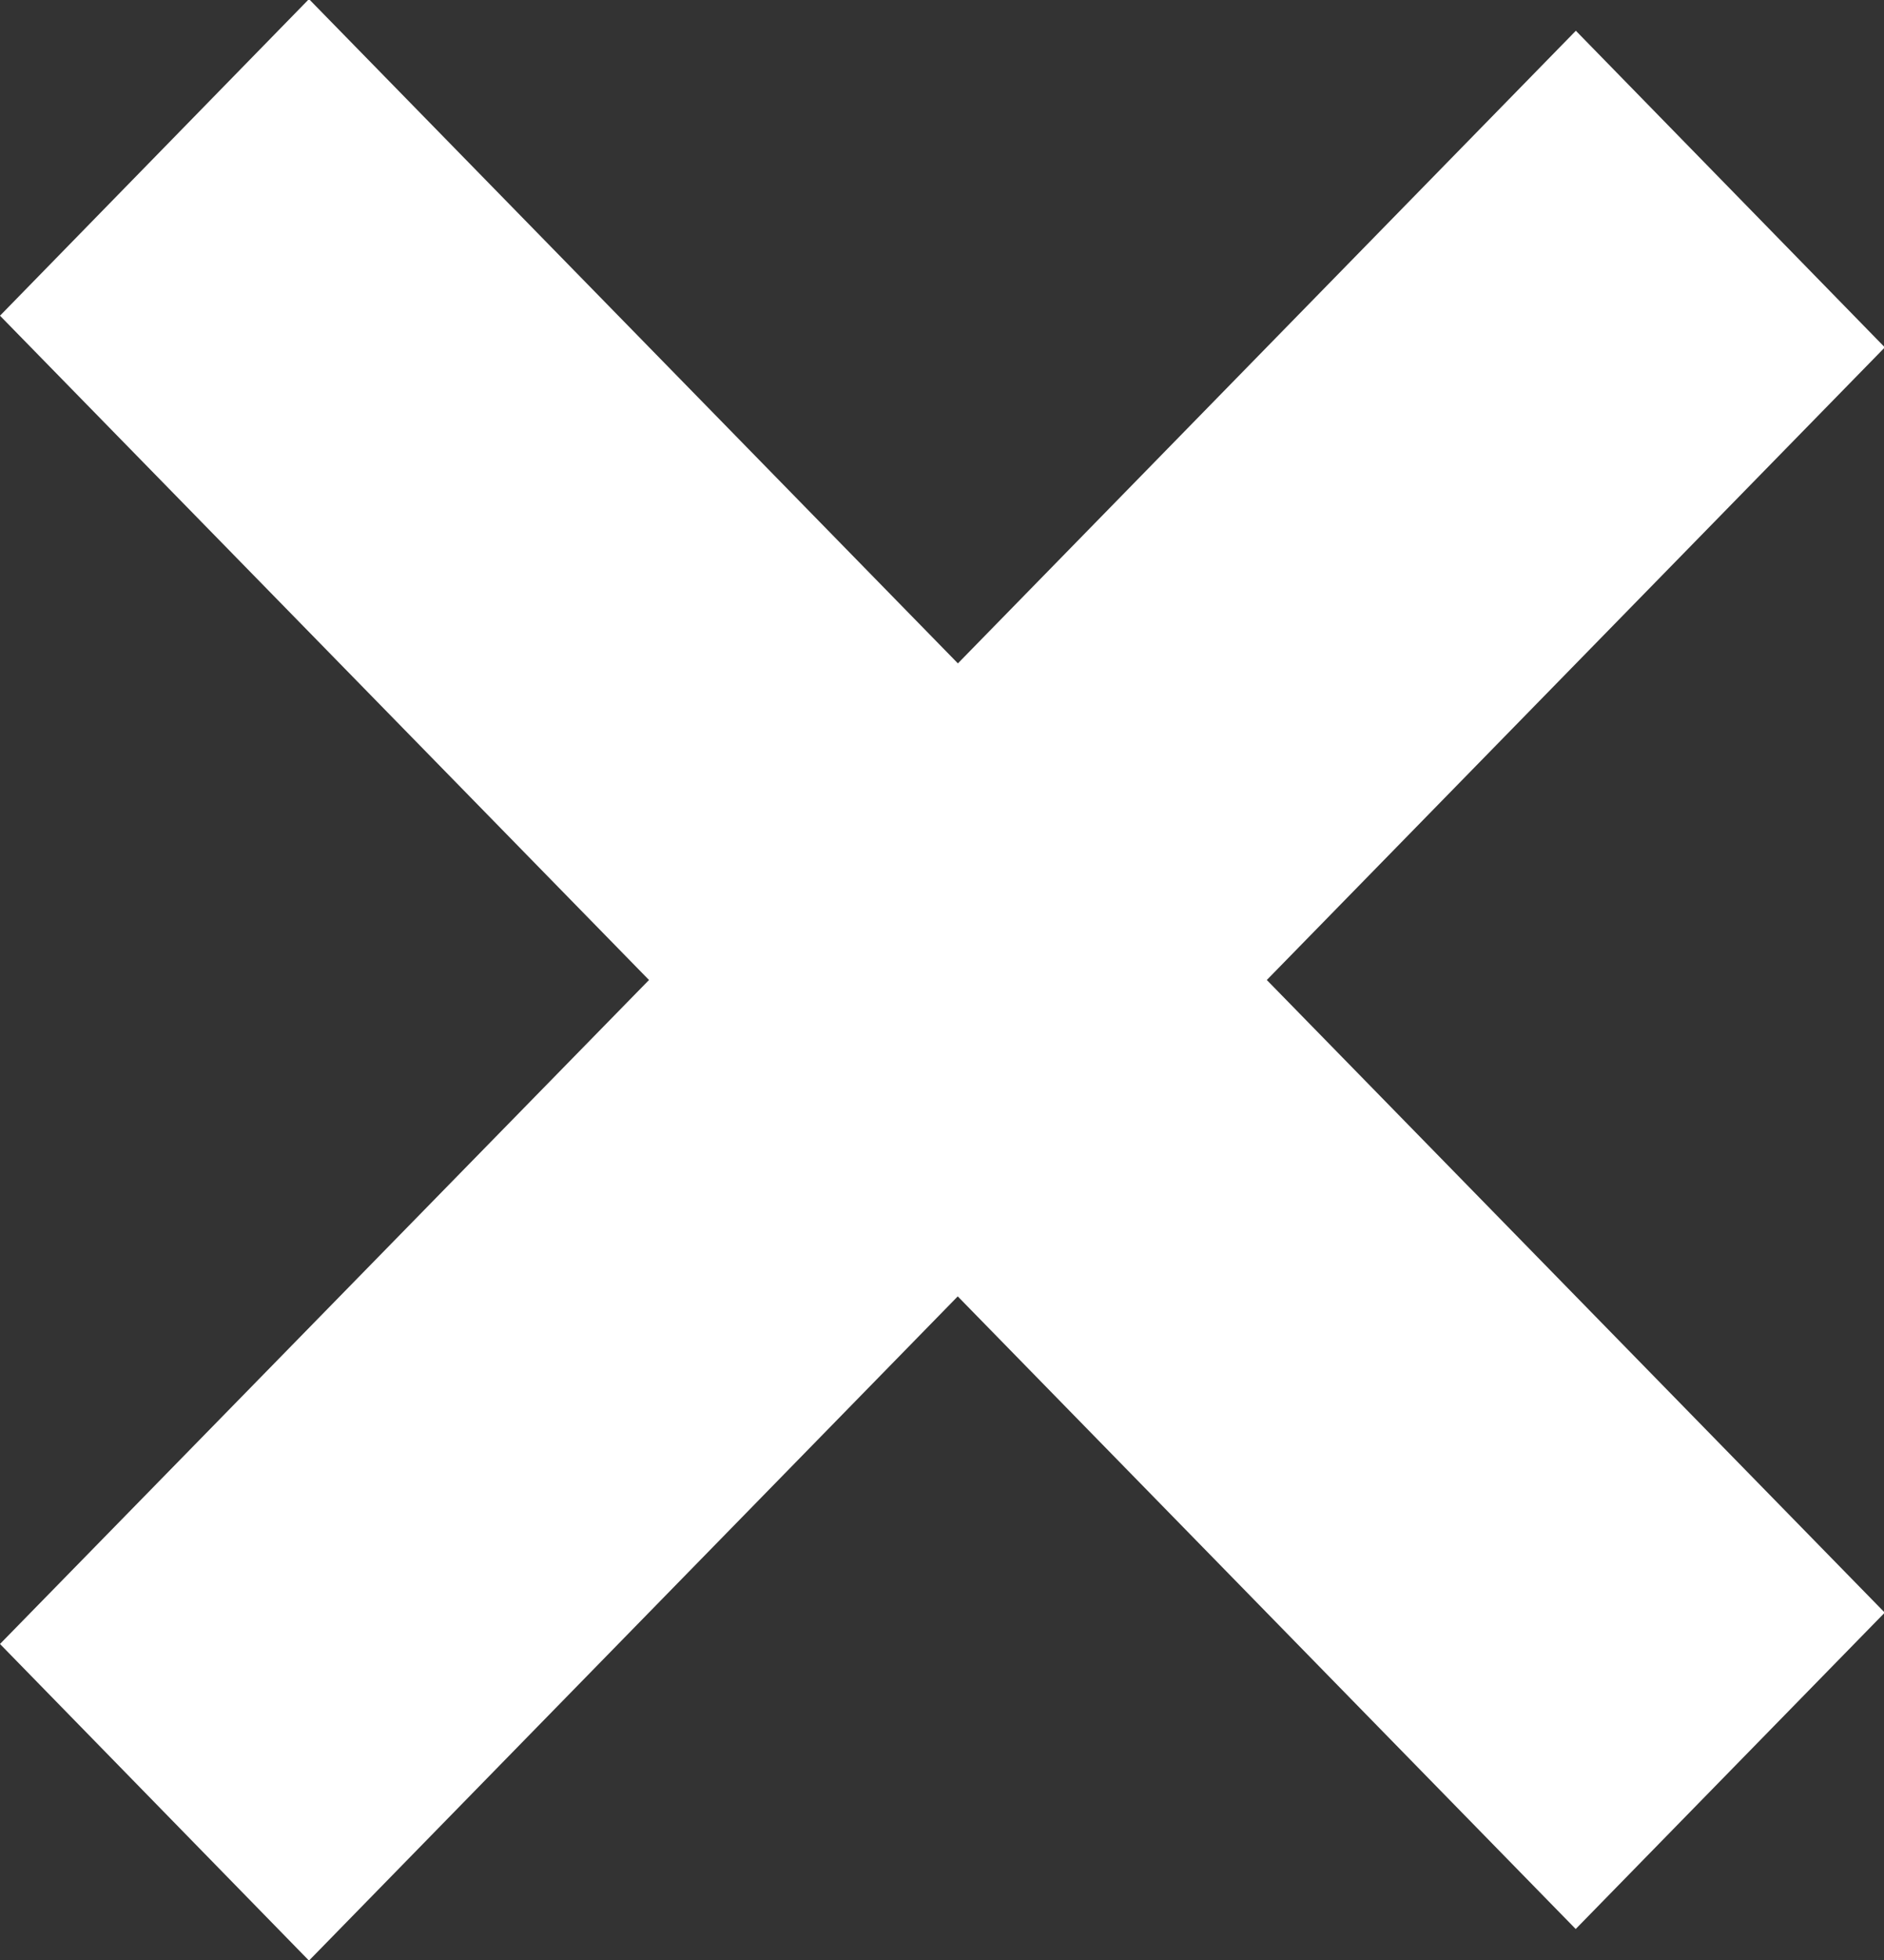
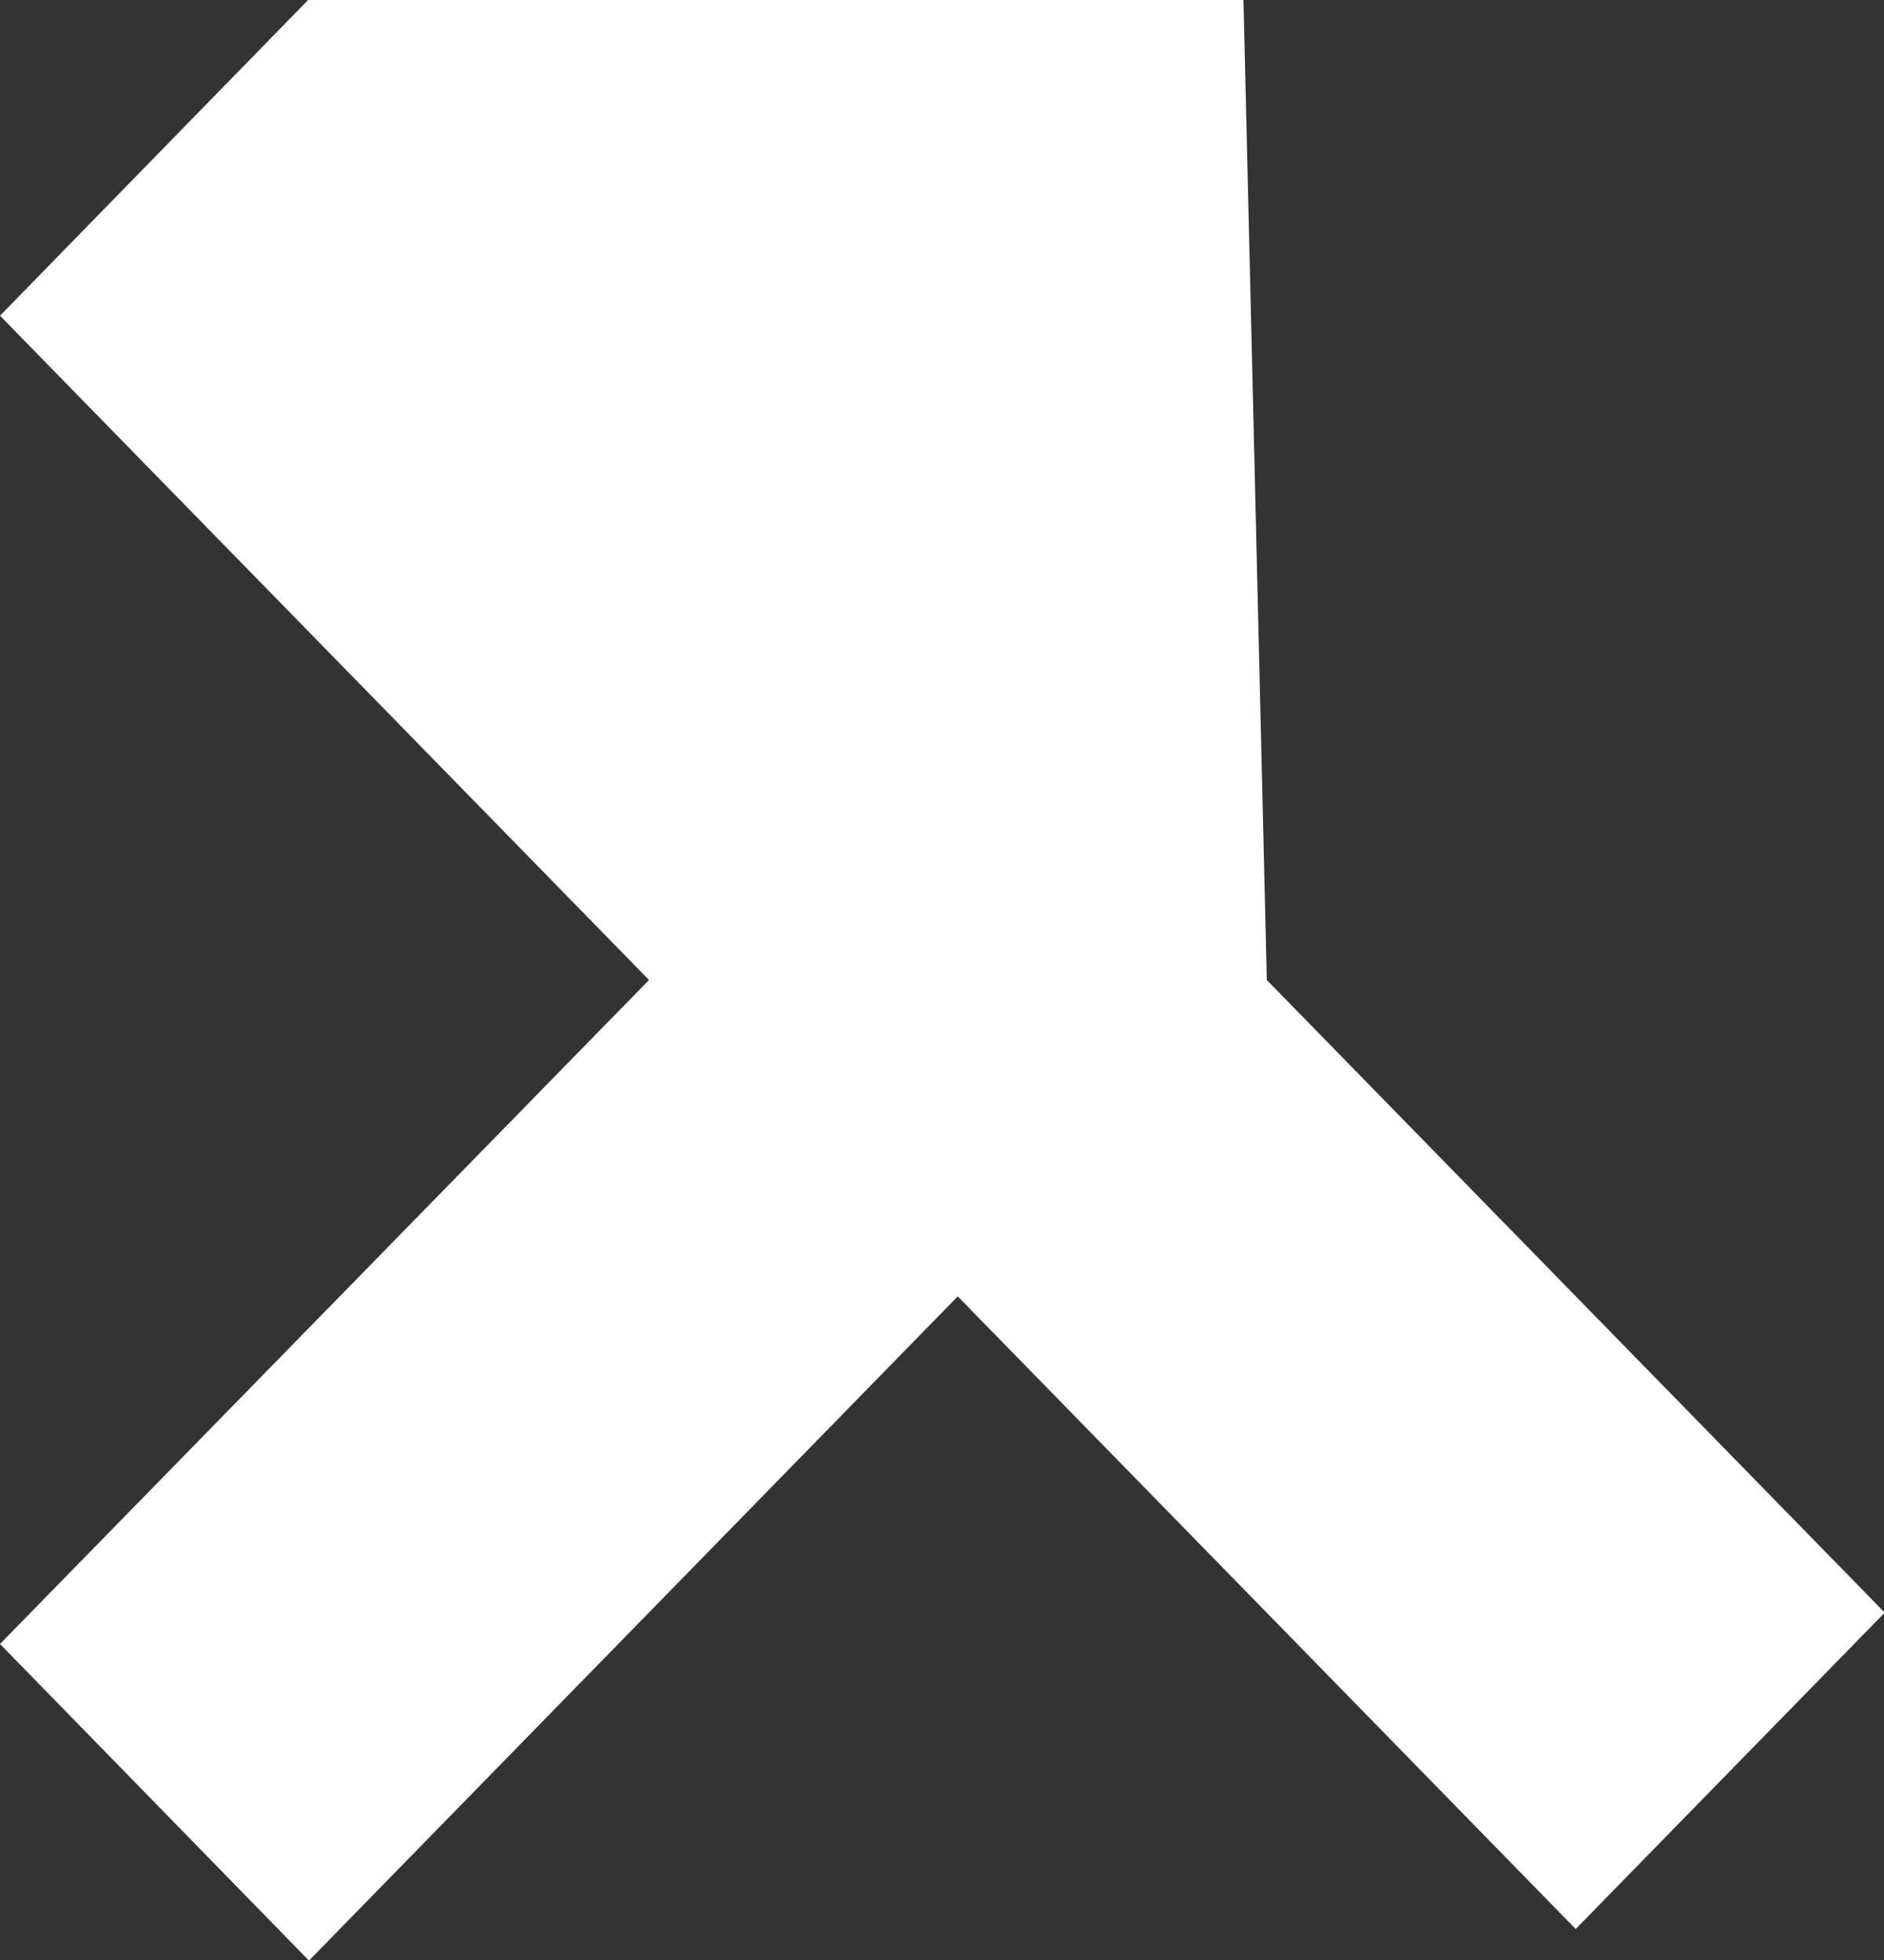
<svg xmlns="http://www.w3.org/2000/svg" width="25" height="26" viewBox="0 0 25 26">
  <rect x="0" y="0" width="25" height="26" fill="#333333" stroke="none" />
  <defs>
    <style>
      .cls-1 {
        fill: #fff;
        fill-rule: evenodd;
      }
    </style>
  </defs>
-   <path id="white-cross" class="cls-1" d="M76.909,96.589l-8.2-8.392L60.1,97.008l-4.1-4.2L64.612,84,56,75.188l4.1-4.2L68.711,79.8l8.2-8.392,4.1,4.2L72.81,84l8.2,8.392Z" transform="translate(-56 -71)" />
+   <path id="white-cross" class="cls-1" d="M76.909,96.589l-8.2-8.392L60.1,97.008l-4.1-4.2L64.612,84,56,75.188l4.1-4.2l8.2-8.392,4.1,4.2L72.81,84l8.2,8.392Z" transform="translate(-56 -71)" />
</svg>